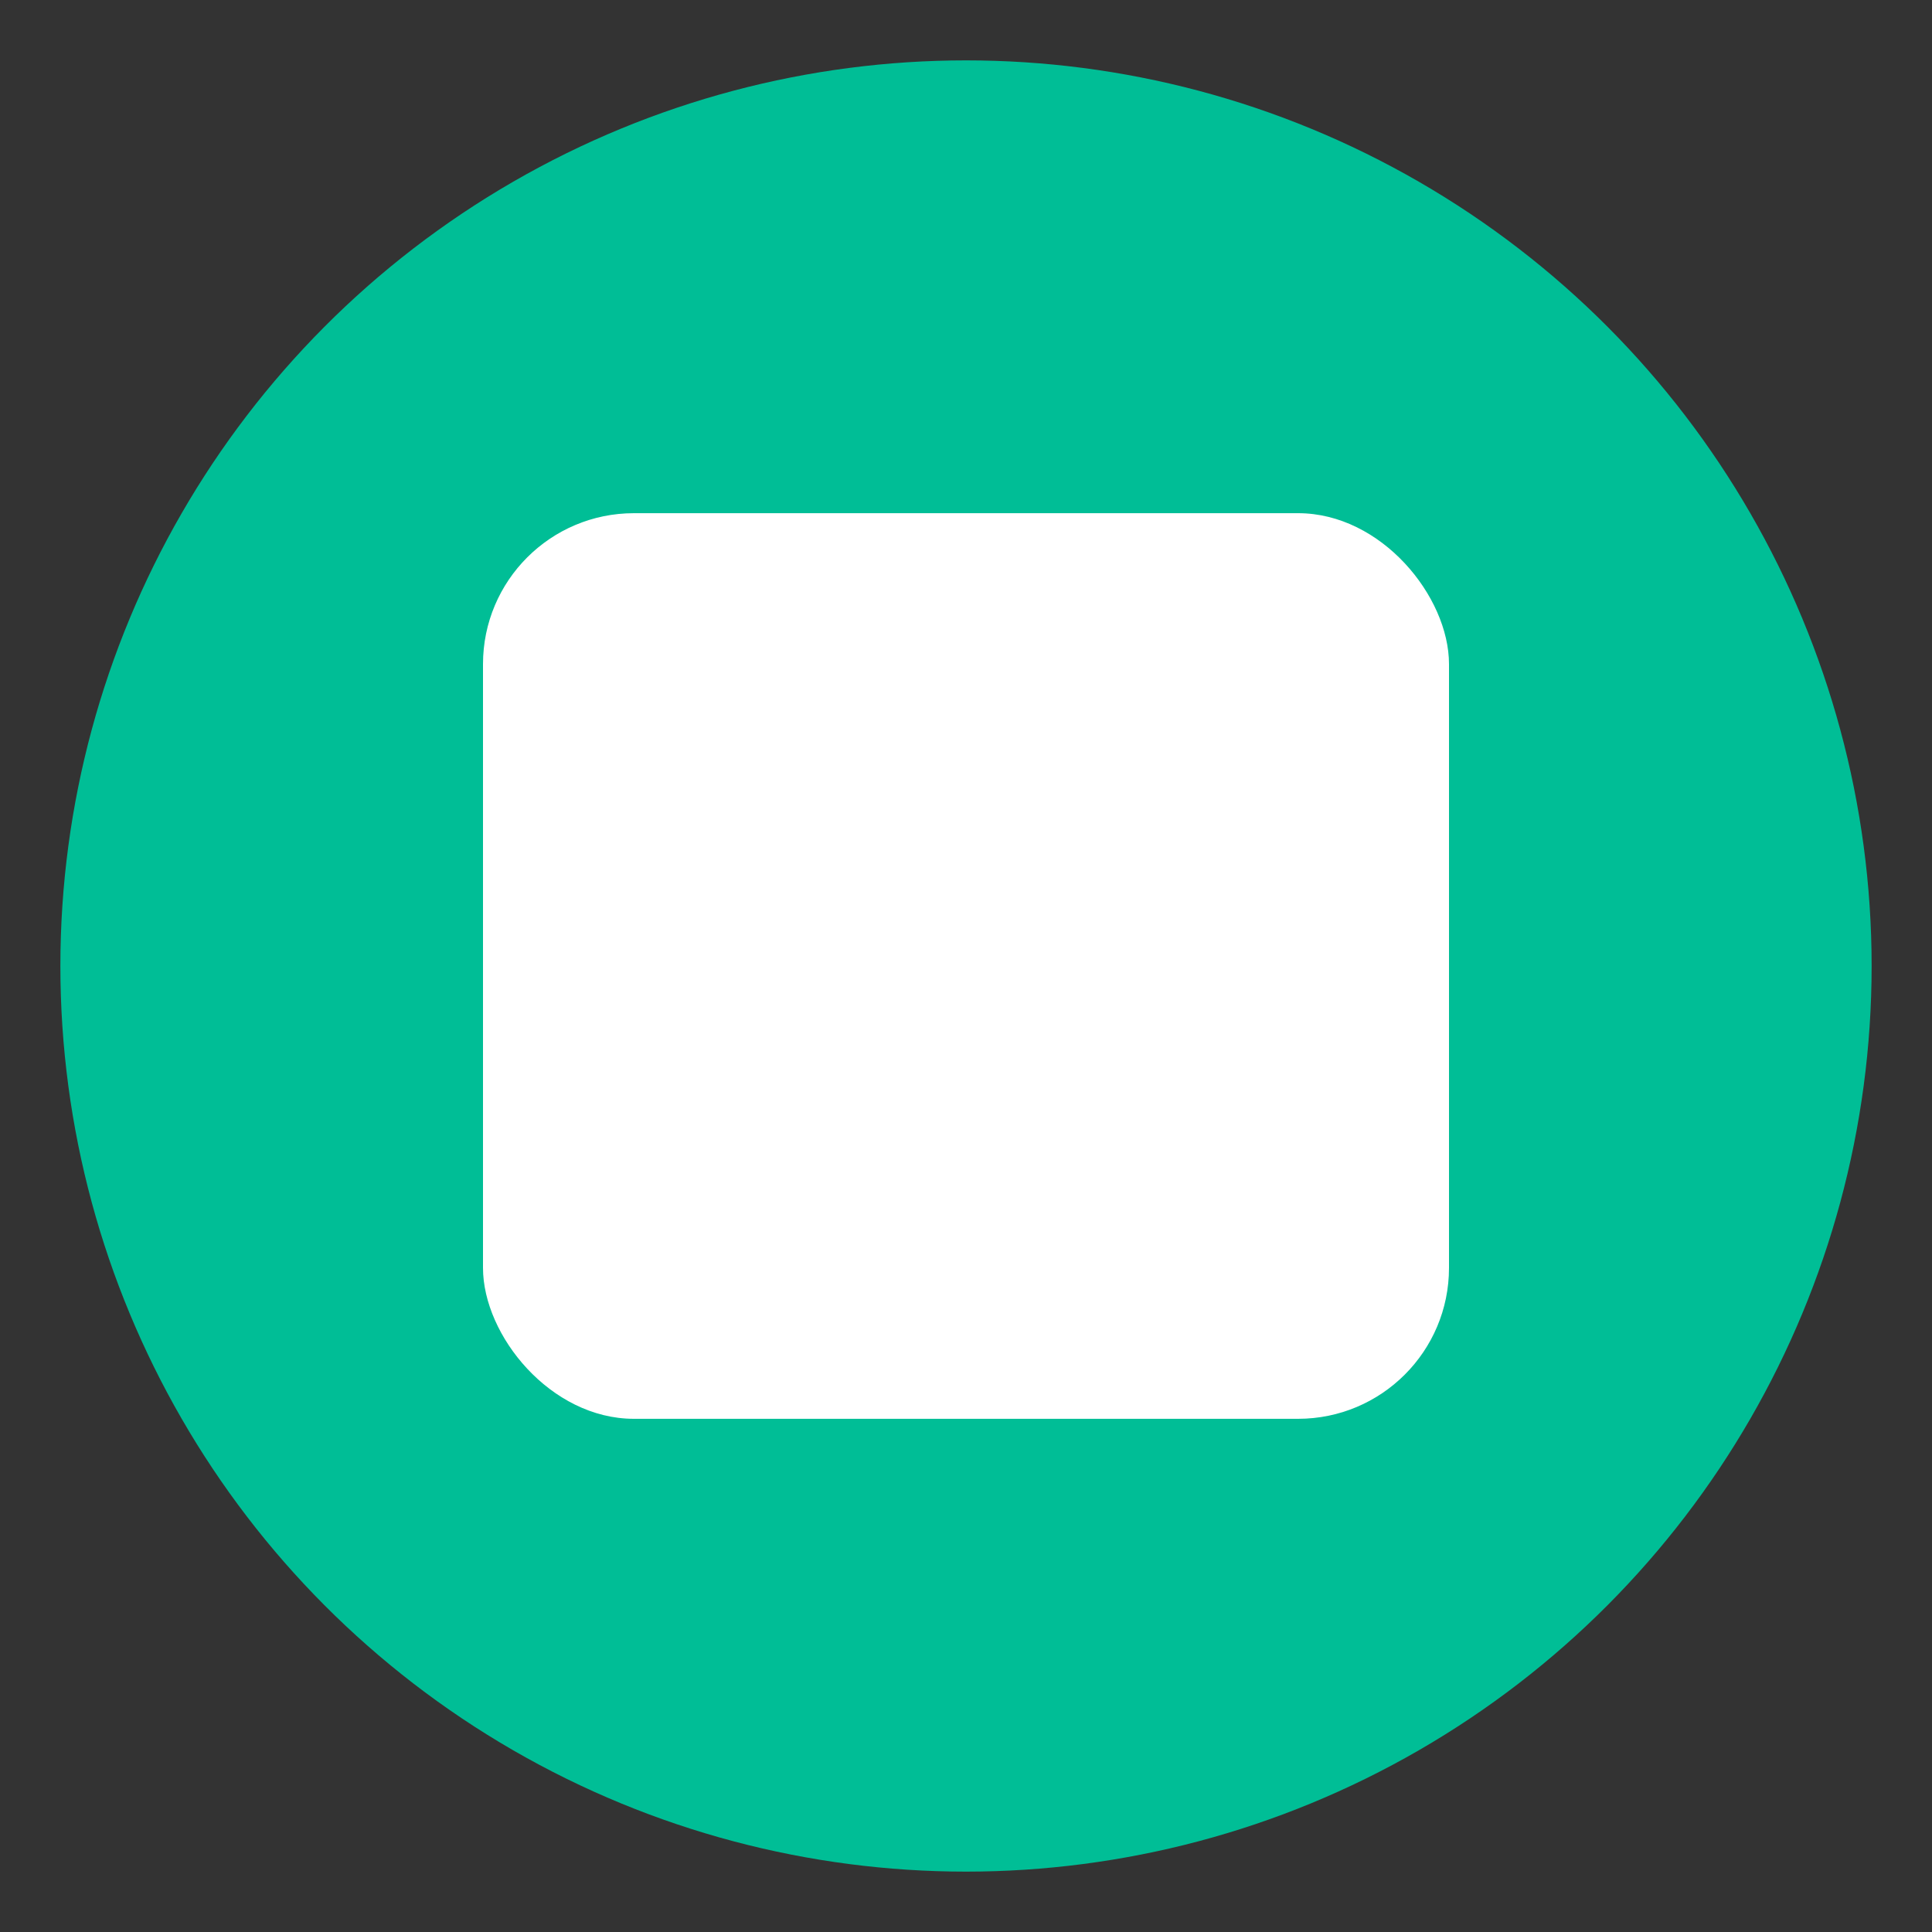
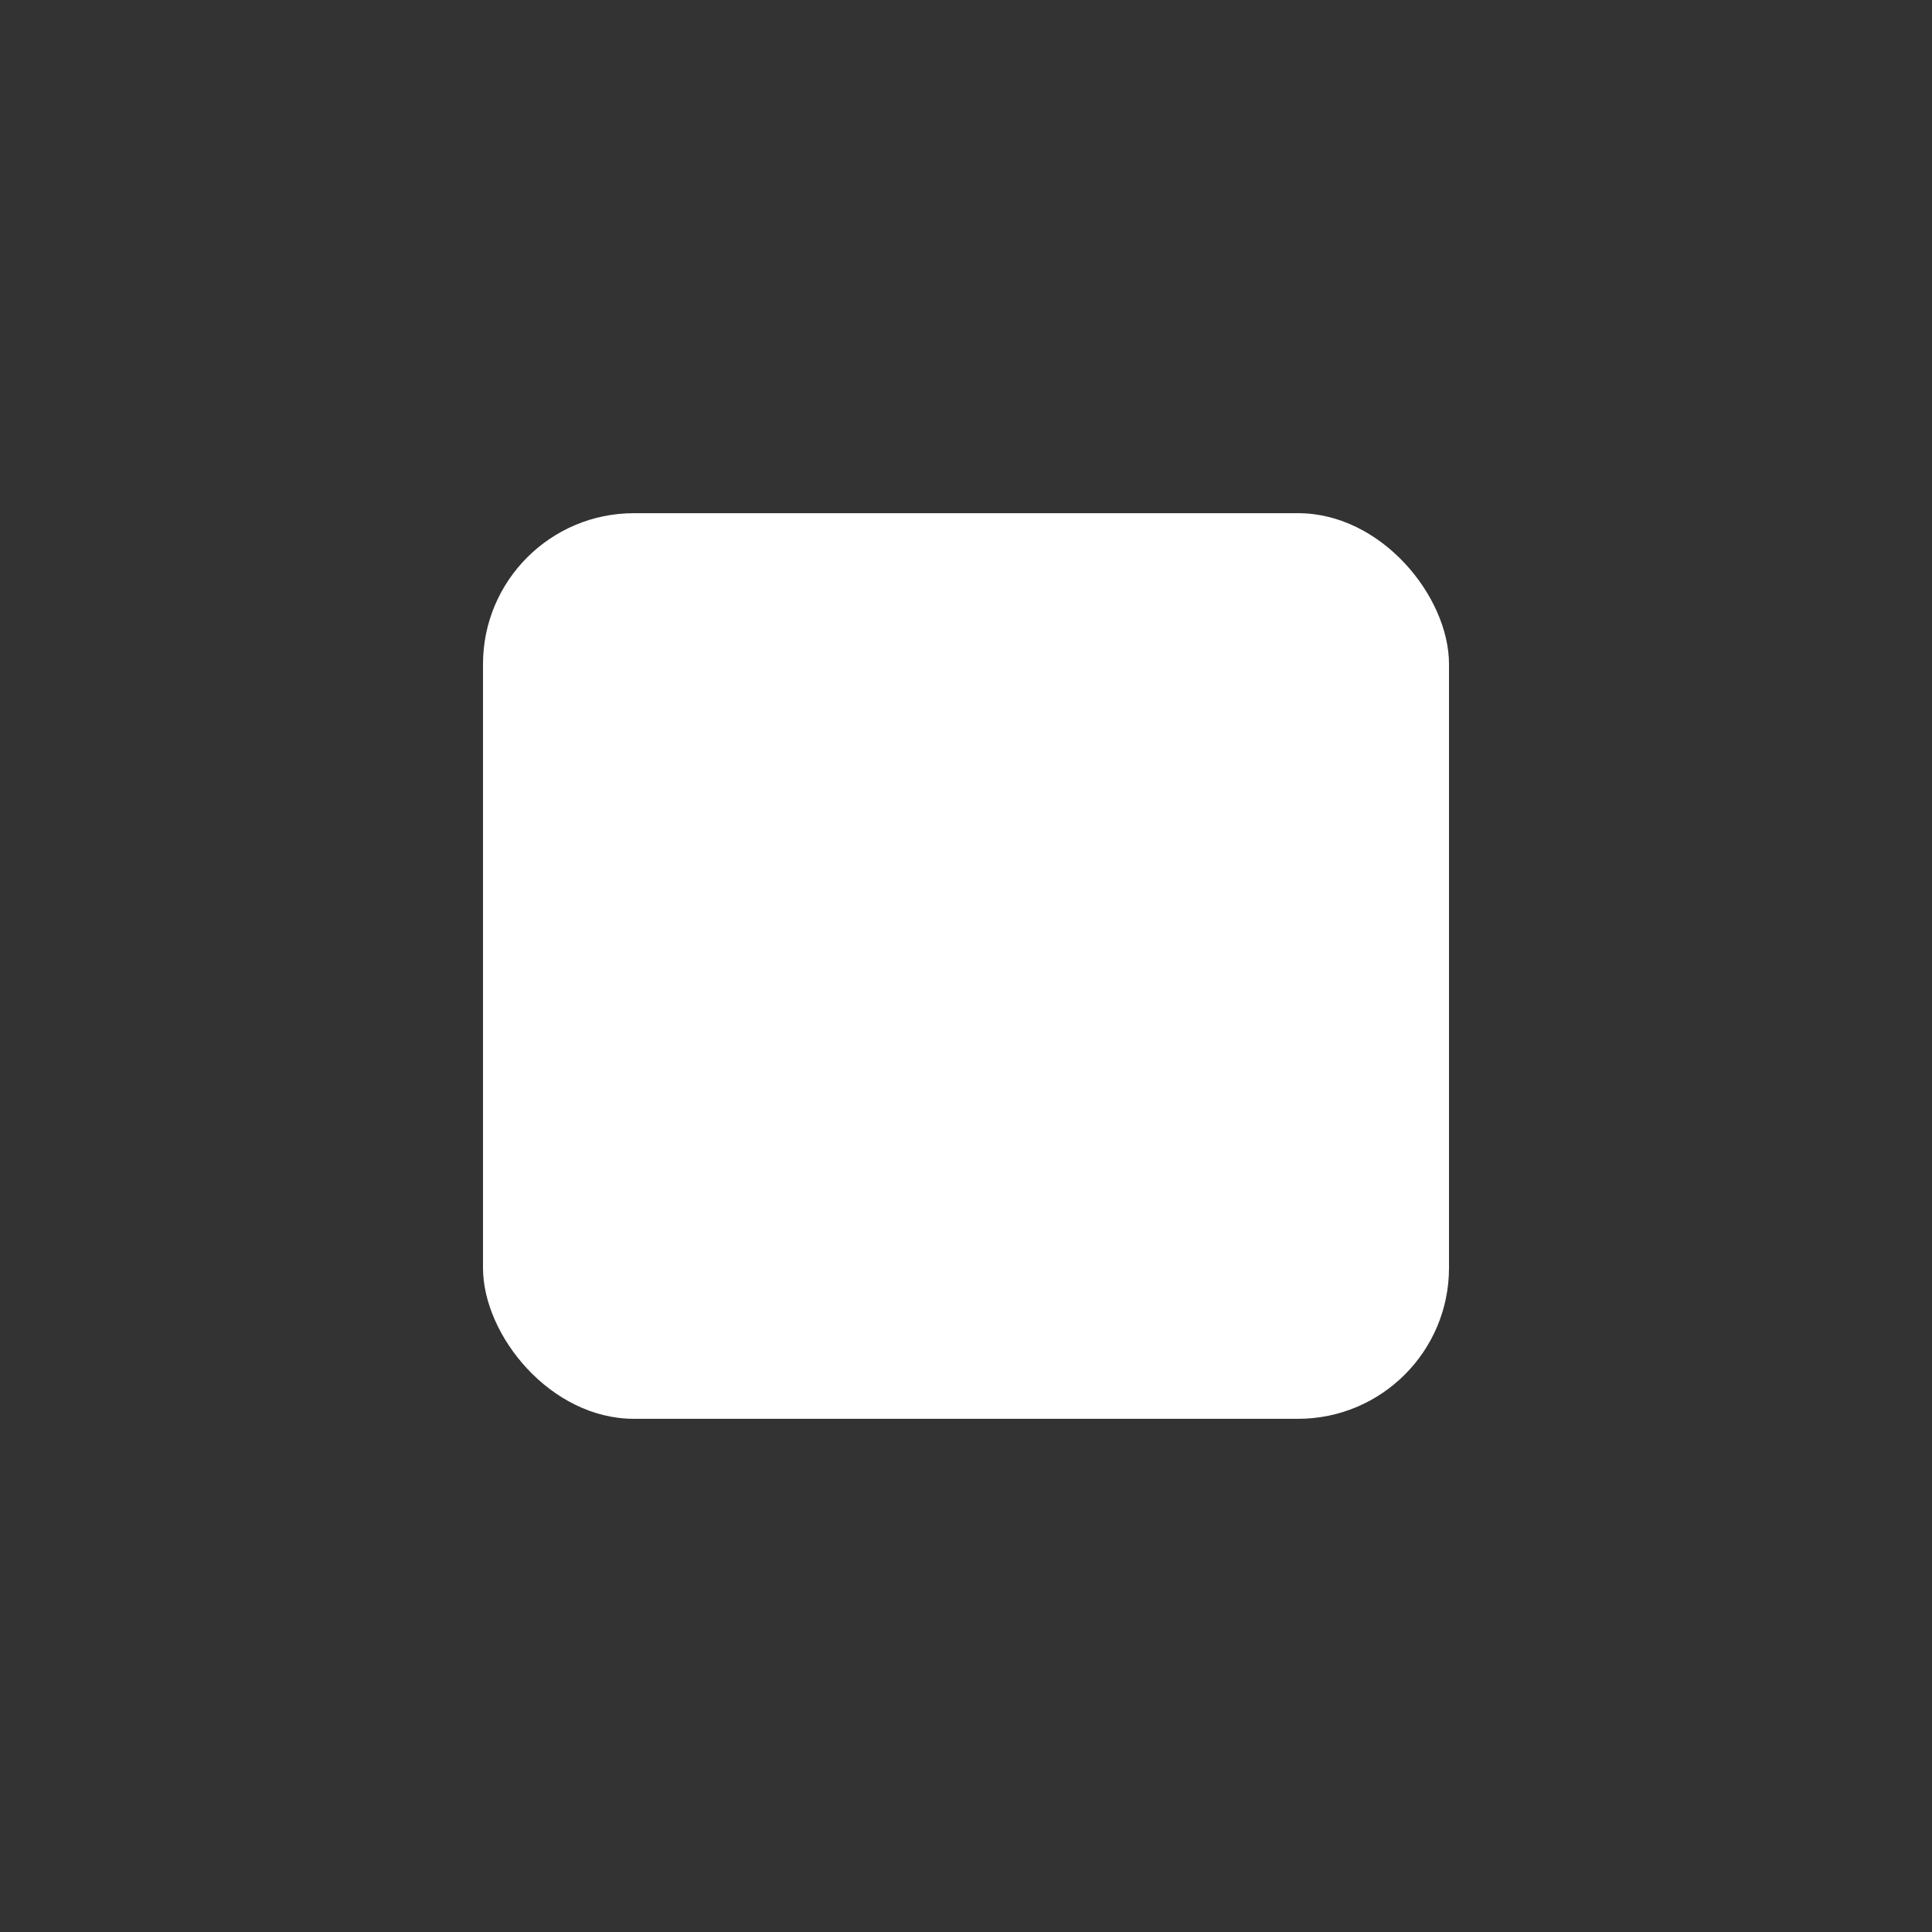
<svg xmlns="http://www.w3.org/2000/svg" width="64" height="64" viewBox="0 0 64 64">
  <rect x="0" y="0" width="64" height="64" fill="#333333" stroke="none" />
-   <circle cx="32" cy="32" r="30" fill="#00BE96" />
  <rect x="16" y="17" width="32" height="30" rx="5" ry="5" fill="#FFFFFF" />
</svg>